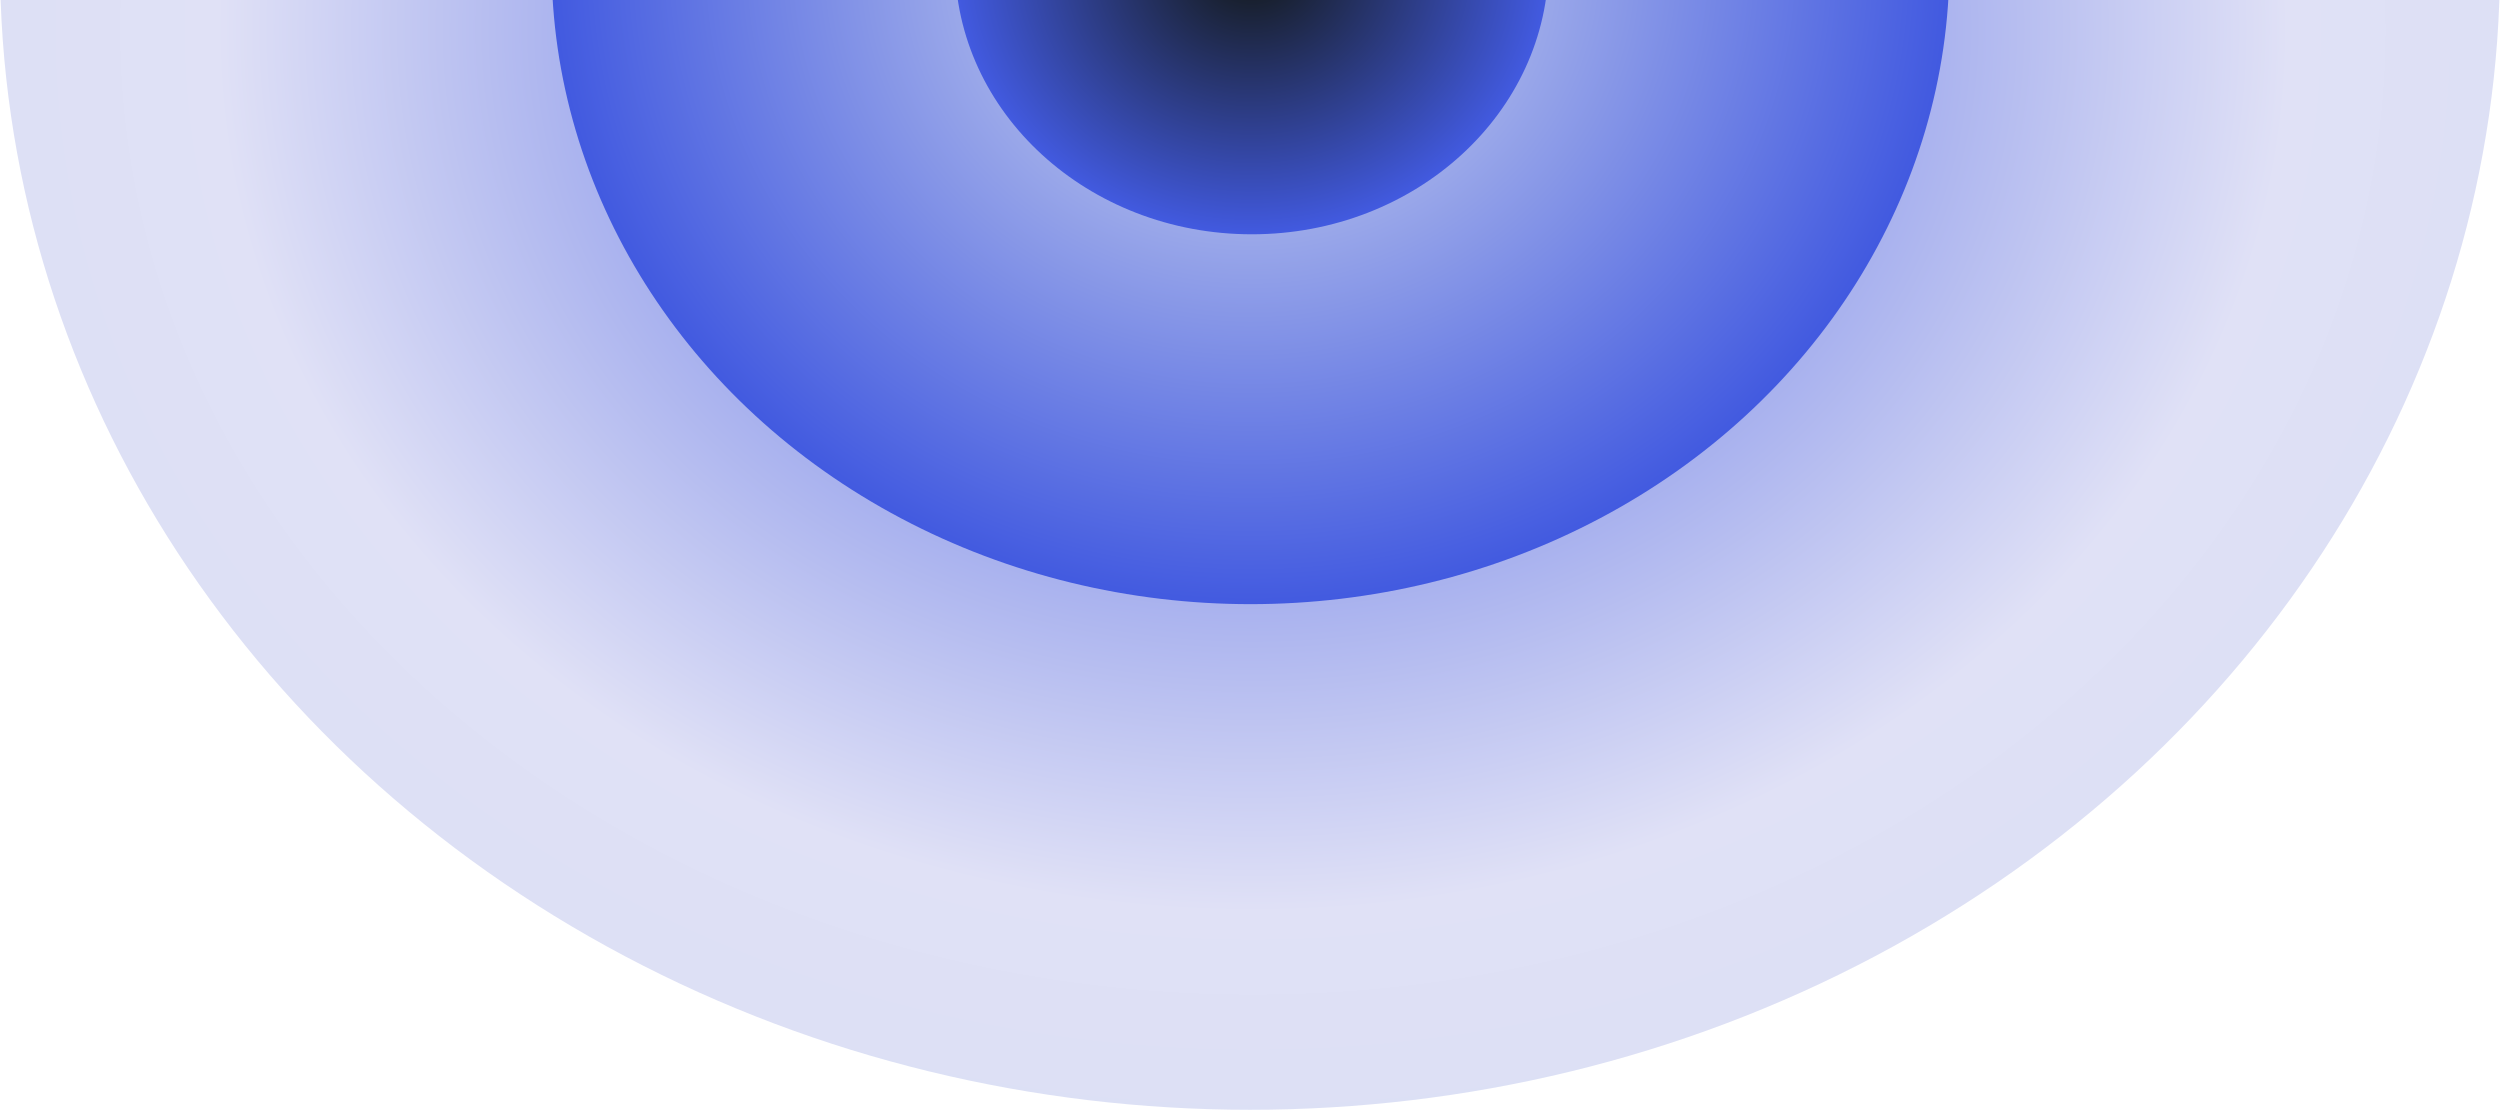
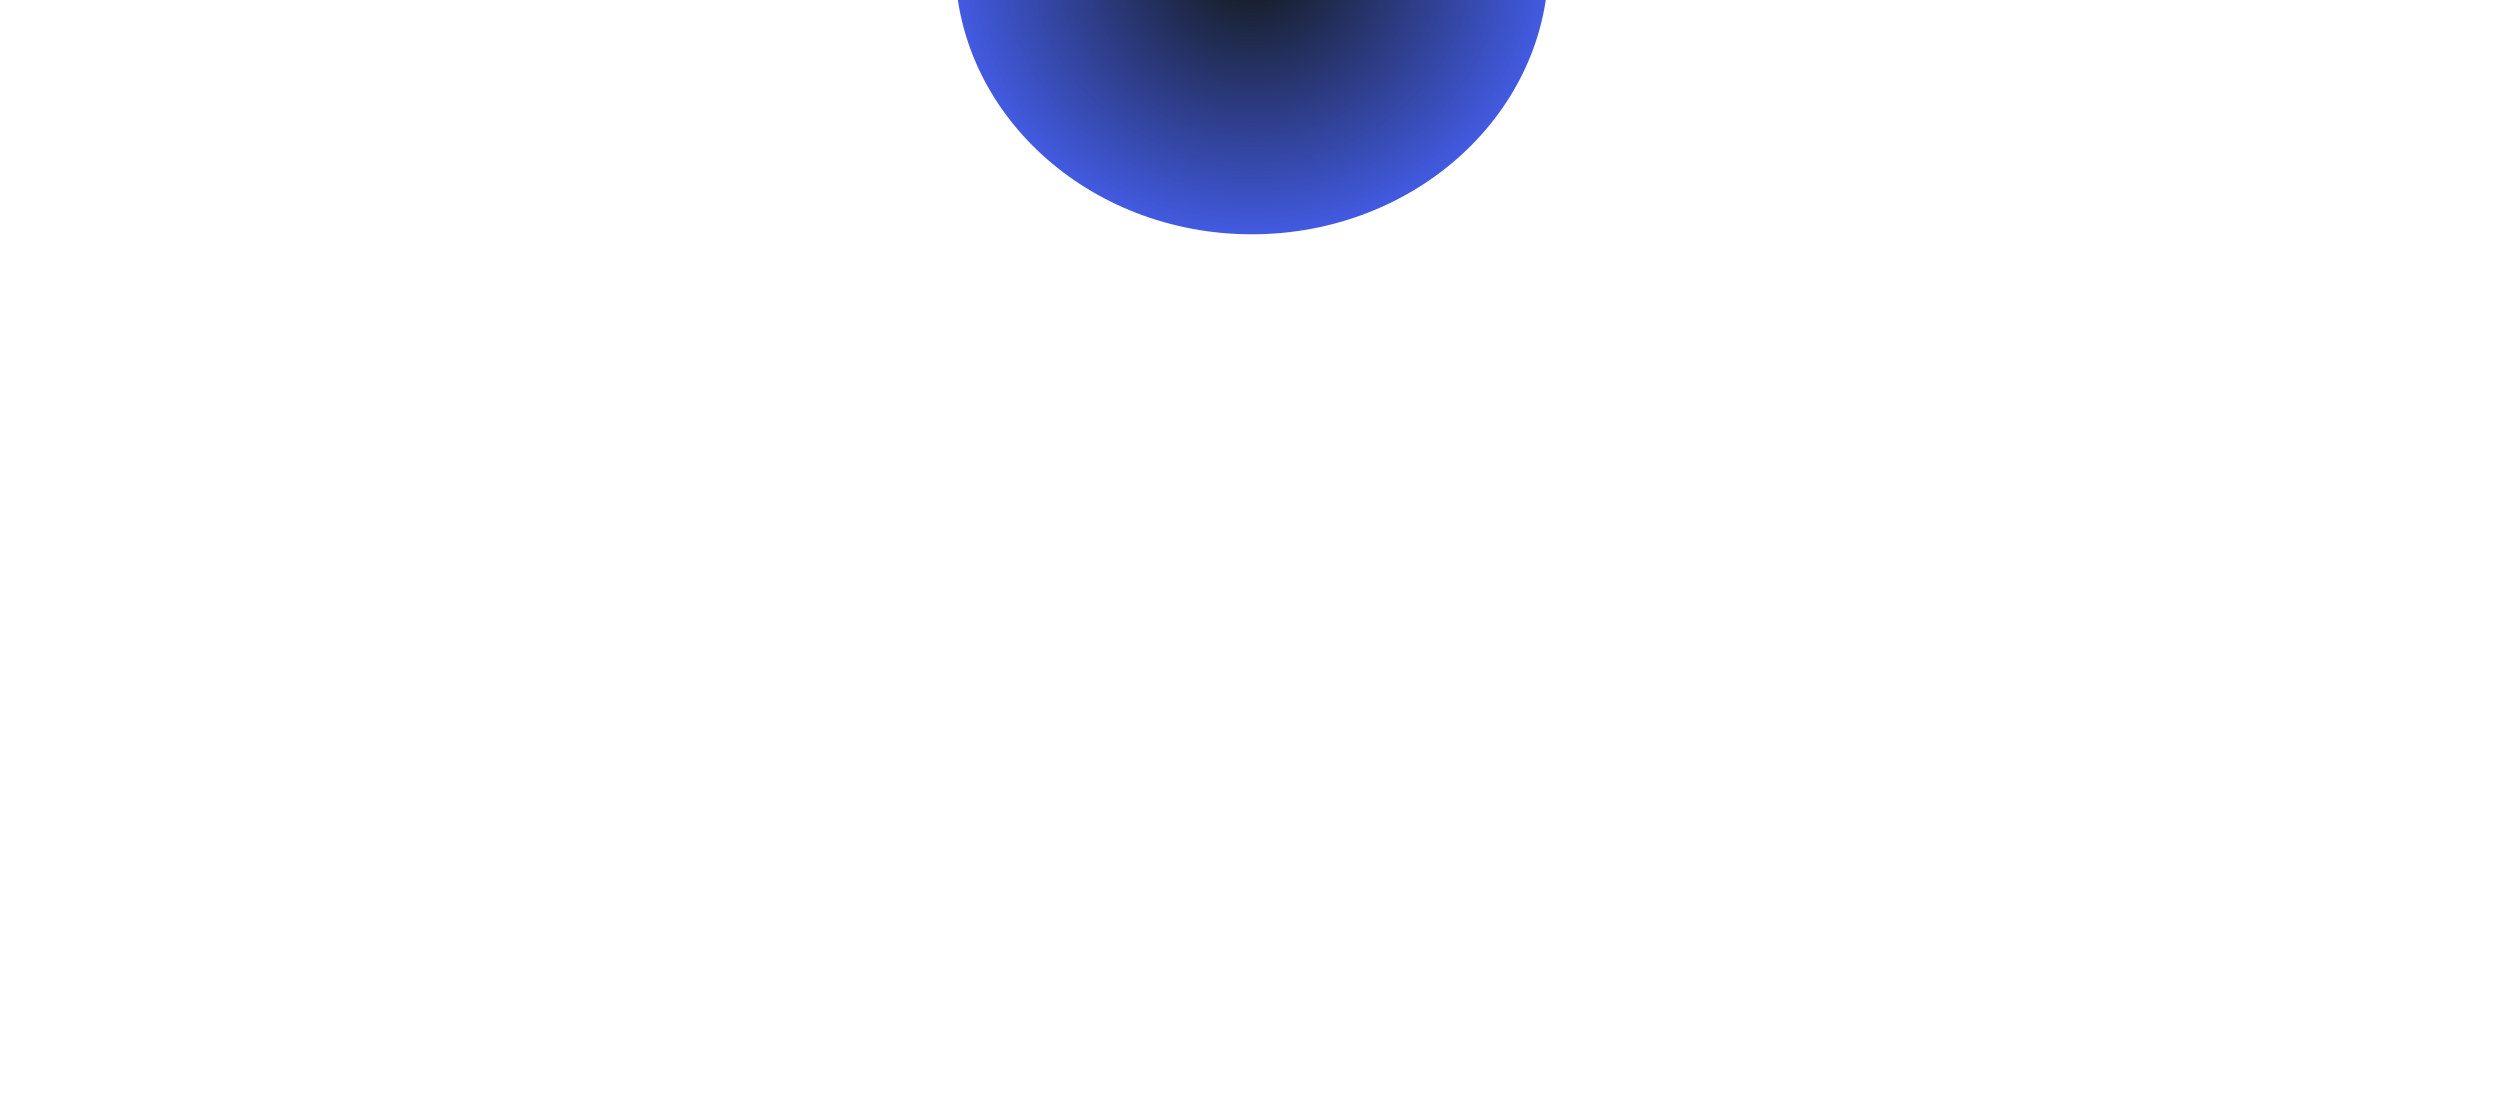
<svg xmlns="http://www.w3.org/2000/svg" width="829" height="368" viewBox="0 0 829 368" fill="none">
-   <ellipse cx="414.5" cy="380.002" rx="414.5" ry="380.002" transform="matrix(1 0 0 -1 0 368.004)" fill="url(#paint0_radial_359_458)" />
-   <ellipse cx="231.775" cy="212.485" rx="231.775" ry="212.485" transform="matrix(1 0 0 -1 182.89 200.338)" fill="url(#paint1_radial_359_458)" />
  <ellipse cx="98.433" cy="90.241" rx="98.433" ry="90.241" transform="matrix(1 0 0 -1 316.669 77.691)" fill="url(#paint2_radial_359_458)" />
  <defs>
    <radialGradient id="paint0_radial_359_458" cx="0" cy="0" r="1" gradientTransform="matrix(-0.667 402.031 -476.426 -0.665 415.168 357.973)" gradientUnits="userSpaceOnUse">
      <stop offset="0.002" stop-color="#425AE0" />
      <stop offset="0.727" stop-color="#E0E1F6" />
      <stop offset="0.999" stop-color="#DADFF4" />
    </radialGradient>
    <radialGradient id="paint1_radial_359_458" cx="0" cy="0" r="1" gradientUnits="userSpaceOnUse" gradientTransform="translate(231.775 212.485) rotate(90) scale(212.485 231.775)">
      <stop stop-color="#DBE1F0" />
      <stop offset="1" stop-color="#425AE0" />
    </radialGradient>
    <radialGradient id="paint2_radial_359_458" cx="0" cy="0" r="1" gradientUnits="userSpaceOnUse" gradientTransform="translate(98.433 90.241) rotate(90) scale(90.241 98.433)">
      <stop stop-color="#121713" />
      <stop offset="1" stop-color="#425AE0" />
    </radialGradient>
  </defs>
</svg>